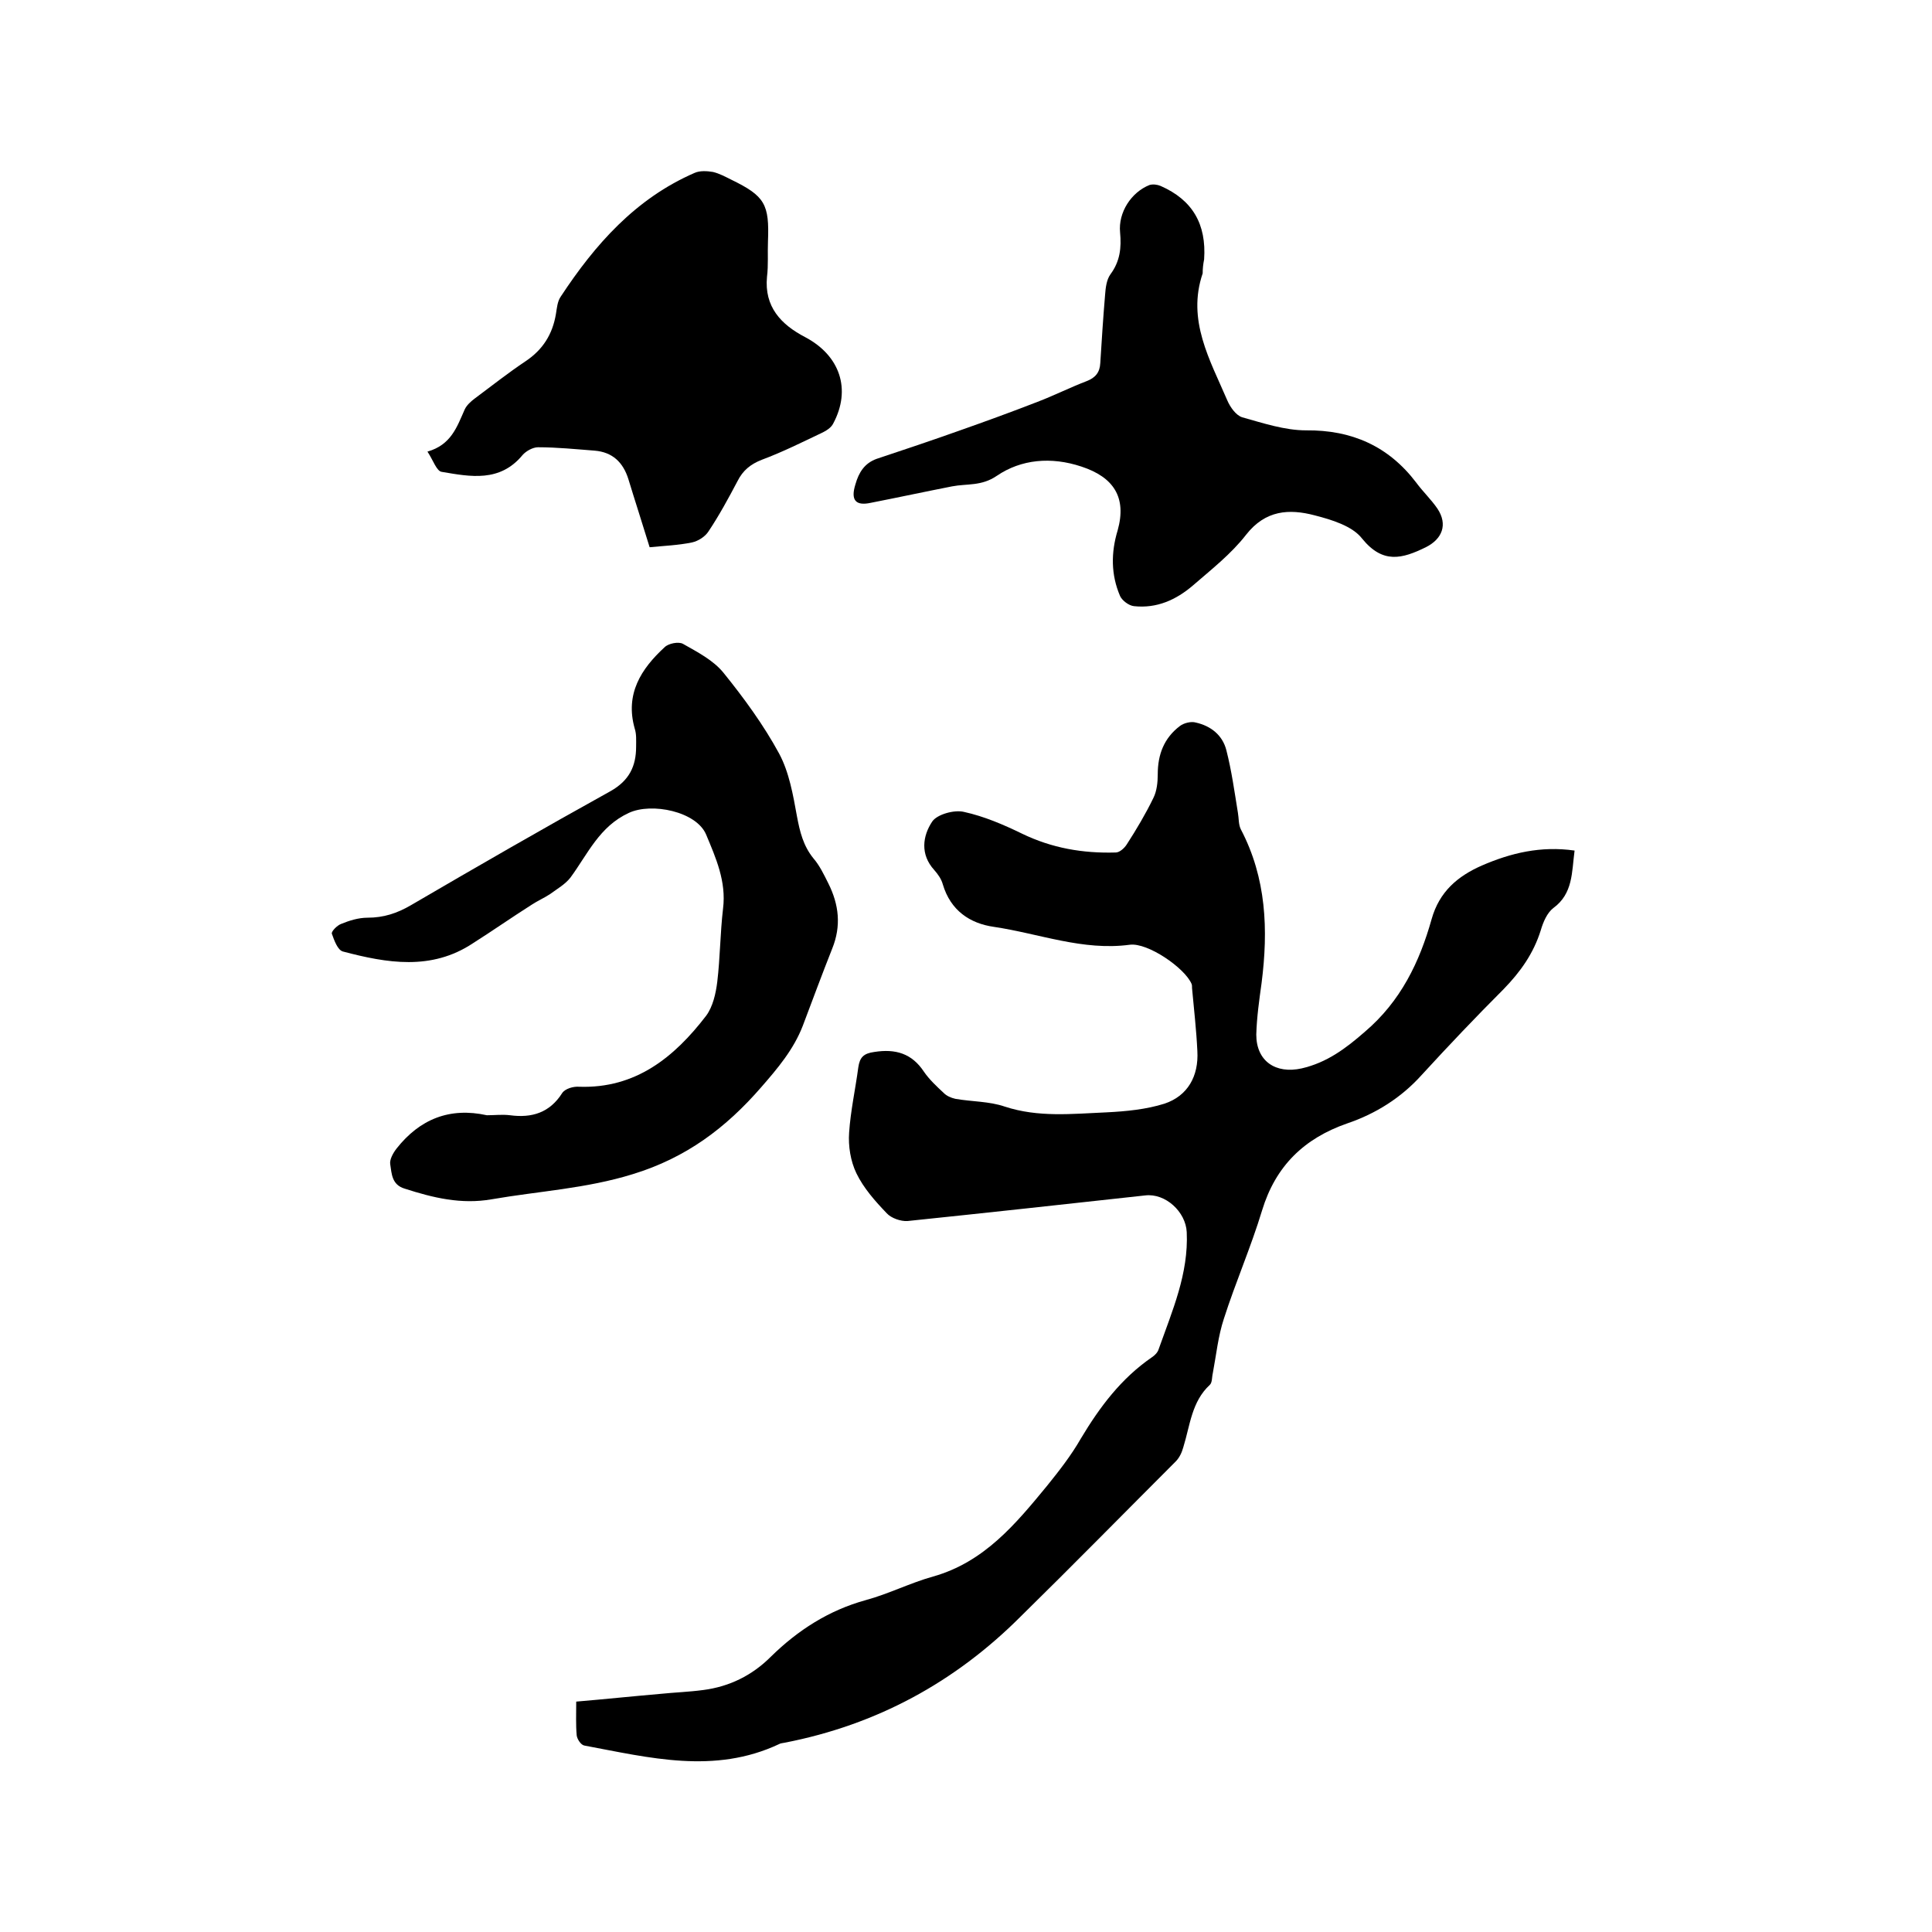
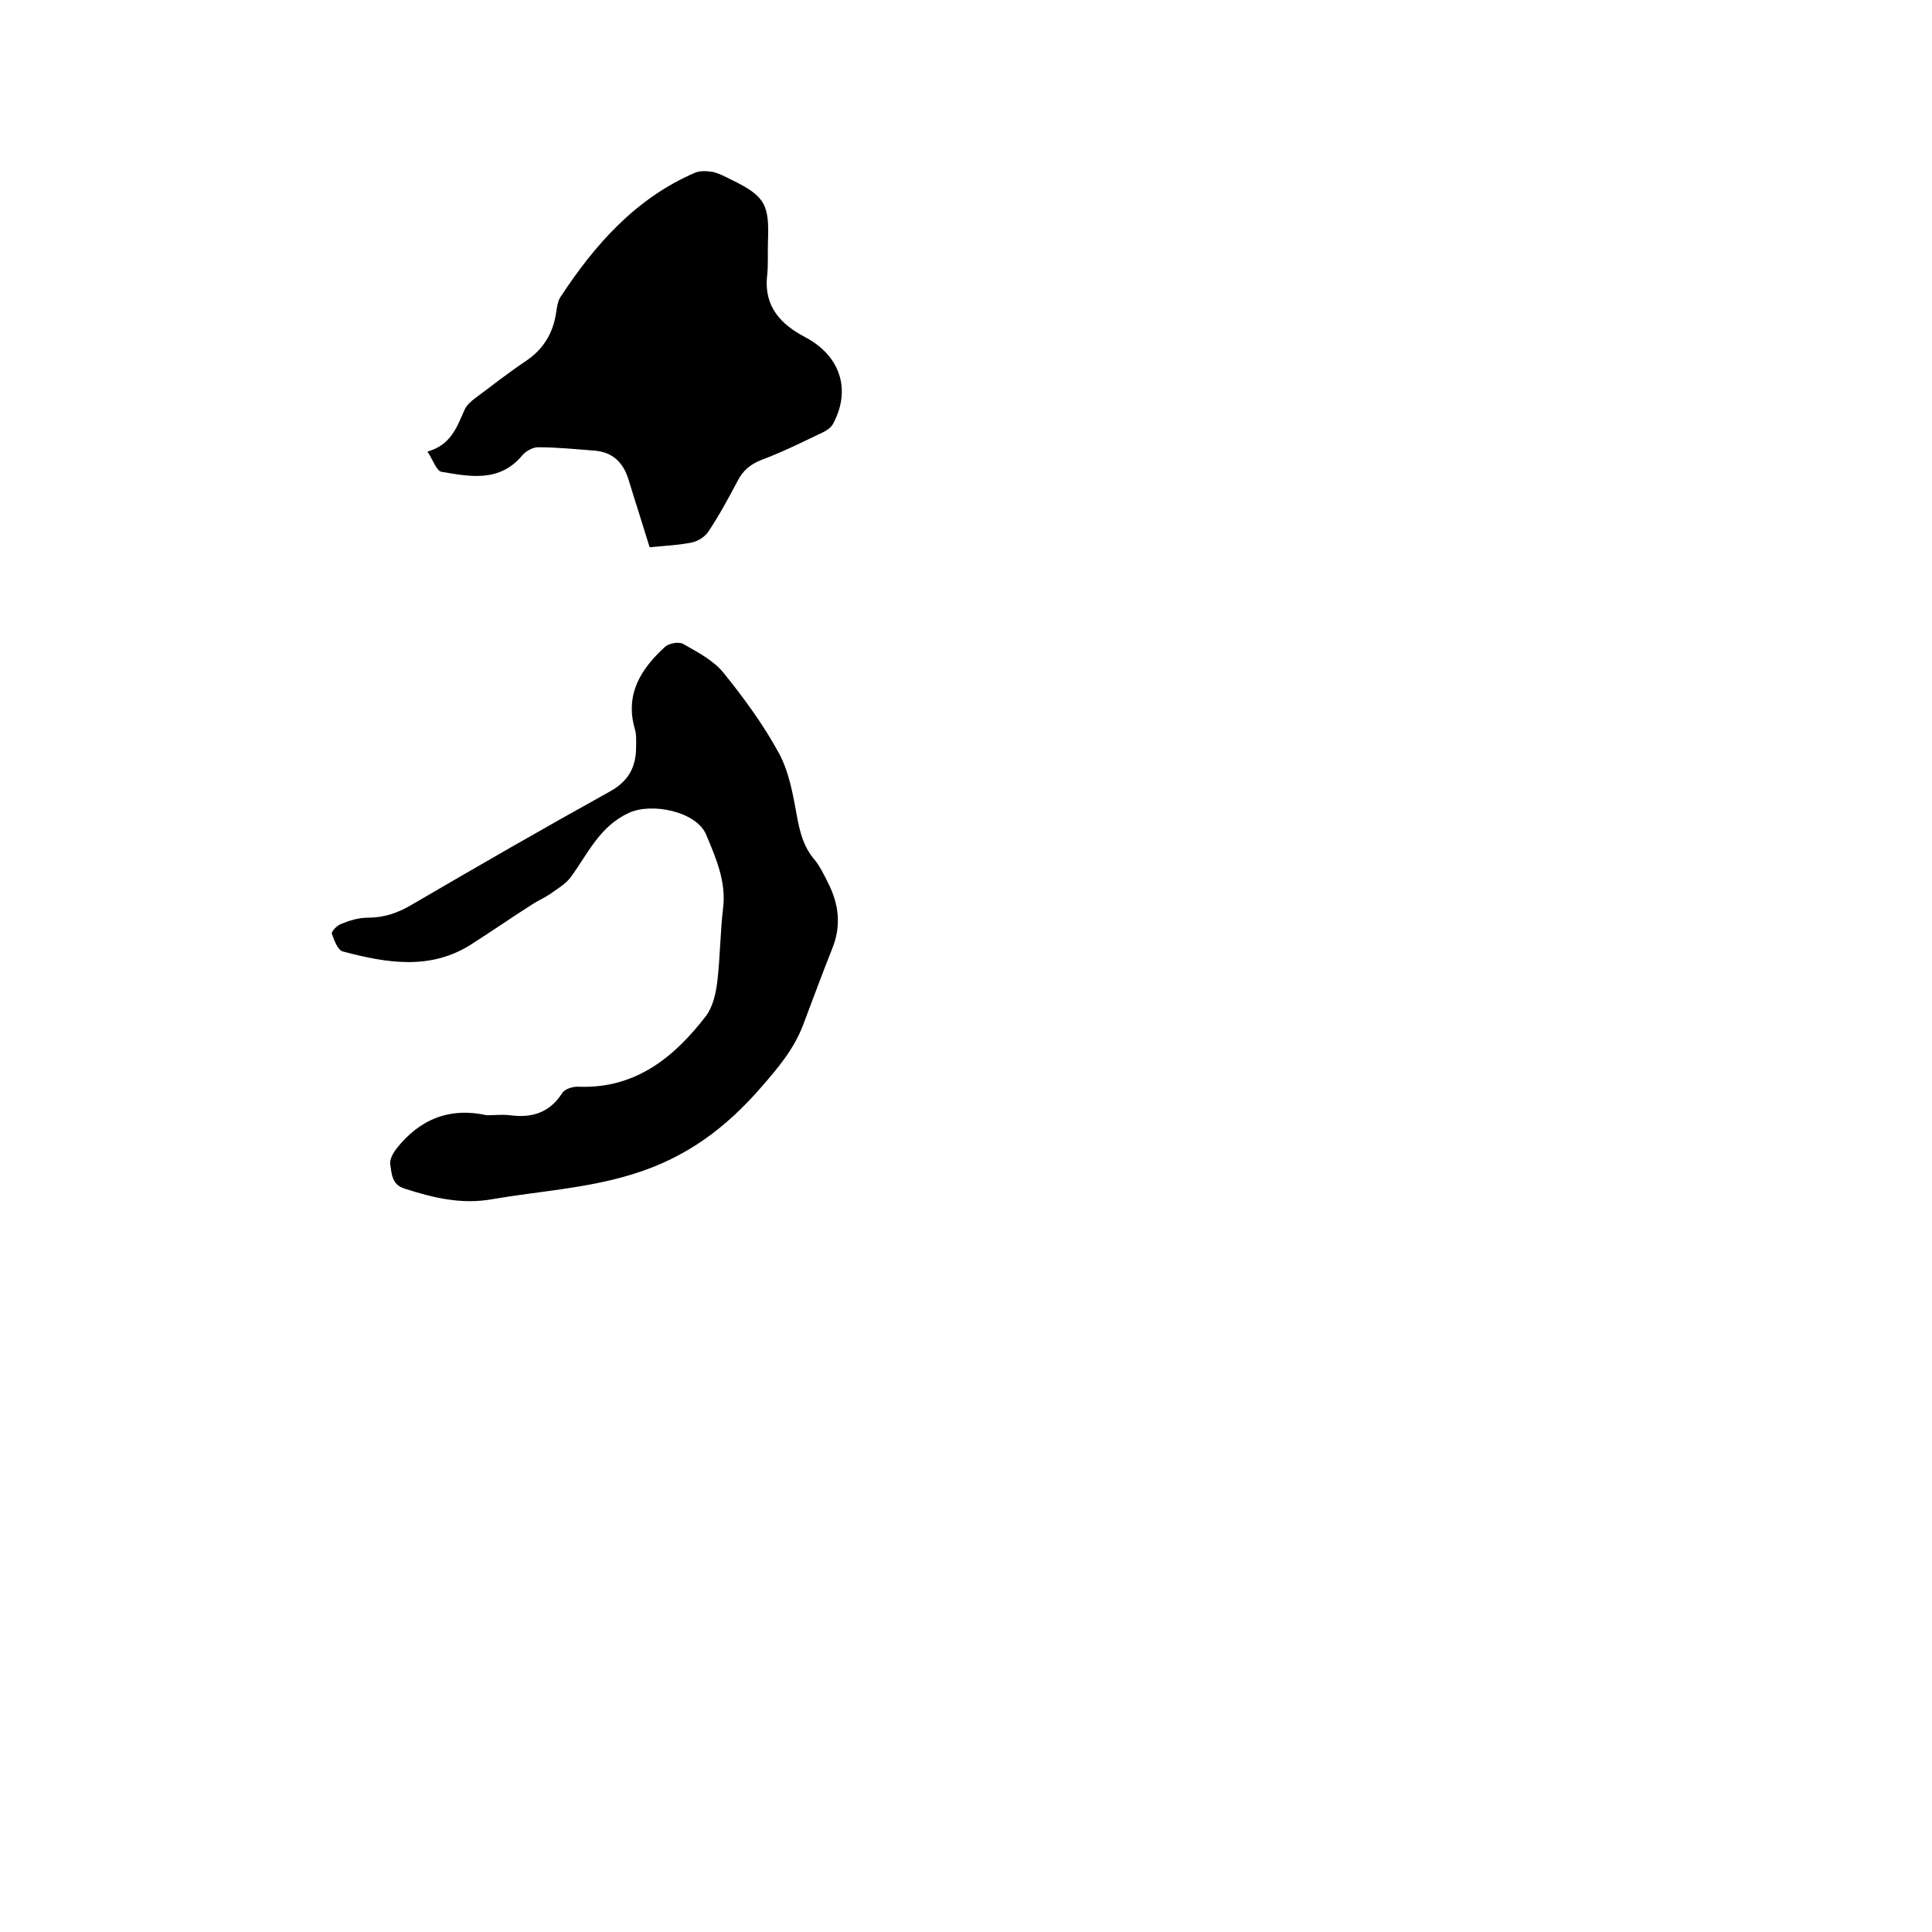
<svg xmlns="http://www.w3.org/2000/svg" enable-background="new 0 0 400 400" viewBox="0 0 400 400">
-   <path d="m326 176.1c-.6 4.5-.3 8.9-4.4 11.9-1.3 1-2.1 2.9-2.6 4.6-1.5 4.8-4.2 8.6-7.7 12.2-5.8 5.8-11.4 11.7-16.9 17.7-4.3 4.8-9.6 8.1-15.5 10.1-8.9 3.1-14.8 8.8-17.6 18-2.3 7.6-5.5 14.9-7.9 22.4-1.2 3.6-1.6 7.6-2.3 11.3-.2.8-.1 1.9-.6 2.4-3.8 3.5-4.1 8.4-5.5 12.9-.3 1.1-.8 2.2-1.6 3-10.7 10.7-21.3 21.5-32.1 32.1-13.6 13.6-29.8 22.4-48.8 26.1-.4.1-.9.1-1.2.3-13.4 6.3-26.9 2.8-40.3.3-.7-.1-1.5-1.3-1.6-2.1-.2-2.2-.1-4.4-.1-7 5.9-.5 11.6-1.1 17.4-1.6 2.9-.3 5.9-.4 8.9-.8 5.4-.7 10.1-3 14-6.9 5.6-5.5 12-9.6 19.6-11.7 4.8-1.3 9.3-3.6 14-4.9 10.6-3 17.1-10.9 23.6-18.8 2.5-3.1 5-6.3 7-9.8 3.9-6.5 8.3-12.4 14.7-16.8.6-.4 1.2-1 1.4-1.7 2.8-7.9 6.2-15.6 5.8-24.2-.2-4.2-4.4-8.1-8.6-7.6-16.4 1.8-32.8 3.6-49.2 5.3-1.4.1-3.4-.6-4.3-1.6-2.4-2.5-4.8-5.2-6.3-8.3-1.2-2.5-1.7-5.6-1.5-8.4.3-4.5 1.3-9 1.9-13.5.3-2.1 1.1-2.9 3.3-3.2 4.4-.7 7.8.3 10.3 4.1 1.1 1.6 2.6 3 4.1 4.4.6.6 1.5 1 2.4 1.2 3.4.6 7 .5 10.2 1.6 7 2.3 14 1.5 21.1 1.2 4-.2 8.2-.6 12-1.8 4.8-1.6 7.1-5.7 6.8-10.9-.2-4.3-.7-8.6-1.1-13 0-.3 0-.7-.1-.9-1.4-3.3-9.1-8.6-12.8-8.1-9.7 1.3-18.7-2.3-28.1-3.7-5-.7-9-3.4-10.6-8.8-.3-1.1-1-2.1-1.8-3-2.9-3.2-2.4-7-.4-10 1-1.5 4.6-2.5 6.6-2 4.1.9 8.1 2.6 12 4.5 6.2 3 12.6 4.1 19.4 3.9.8 0 1.8-.9 2.3-1.7 2-3.1 3.9-6.3 5.5-9.6.7-1.4.9-3.2.9-4.9 0-4.1 1.3-7.5 4.6-10 .8-.6 2.3-1 3.3-.7 3.1.7 5.5 2.6 6.3 5.7 1.1 4.3 1.7 8.7 2.4 13 .2 1.1.1 2.4.6 3.4 5.3 10.1 5.7 20.8 4.3 31.8-.5 3.6-1 7.1-1.1 10.7 0 5.5 4 8.2 9.4 7 5.2-1.2 9.1-4.1 13.1-7.6 7.4-6.3 11.3-14.4 13.8-23.3 1.6-5.7 5.4-8.9 10.4-11.1 6-2.6 12.2-4.1 19.2-3.1z" />
-   <path d="m100.8 230.9c1.6 0 3.2-.2 4.8 0 4.5.6 8.2-.5 10.8-4.6.6-.9 2.3-1.4 3.5-1.3 11.7.4 19.7-6.1 26.3-14.7 1.4-1.9 2-4.6 2.3-7 .6-5 .6-10.1 1.2-15.2.7-5.6-1.5-10.5-3.5-15.3s-11.3-6.7-16-4.5c-6.1 2.8-8.5 8.5-12.1 13.4-1.1 1.4-2.7 2.3-4.2 3.4-1.2.8-2.6 1.4-3.8 2.2-4.1 2.6-8.1 5.4-12.2 8-8.6 5.7-17.8 4.1-26.9 1.7-1.1-.3-1.8-2.3-2.3-3.7-.1-.5 1.1-1.7 1.9-2 1.7-.7 3.6-1.3 5.5-1.3 3.3 0 6.1-.9 9-2.6 13.7-8 27.4-15.9 41.3-23.6 3.9-2.2 5.3-5.2 5.3-9.2 0-1.3.1-2.6-.3-3.8-2-7.1 1.3-12.3 6.2-16.8.8-.8 2.9-1.2 3.8-.7 3 1.7 6.3 3.4 8.4 6 4.2 5.2 8.3 10.8 11.5 16.7 2.1 3.9 2.9 8.6 3.7 13 .6 3.2 1.3 6.1 3.4 8.7 1.3 1.5 2.2 3.4 3.1 5.2 2.2 4.4 2.7 8.8.8 13.5-2.1 5.3-4.1 10.7-6.1 16-1.9 4.9-5.2 8.8-8.6 12.7-7.3 8.4-15.5 14.6-26.6 18-9.7 3-19.4 3.5-29.2 5.2-6.3 1.1-12.1-.3-18-2.2-2.7-.8-2.7-3.1-3-5-.2-1 .6-2.4 1.3-3.3 4.8-6.1 11-8.6 18.7-6.9z" />
+   <path d="m100.8 230.9c1.6 0 3.2-.2 4.8 0 4.5.6 8.2-.5 10.8-4.6.6-.9 2.3-1.4 3.5-1.3 11.7.4 19.7-6.1 26.3-14.7 1.4-1.9 2-4.6 2.3-7 .6-5 .6-10.1 1.2-15.2.7-5.6-1.5-10.5-3.5-15.3s-11.3-6.7-16-4.5c-6.1 2.8-8.5 8.5-12.1 13.4-1.1 1.4-2.7 2.3-4.2 3.4-1.2.8-2.6 1.4-3.8 2.2-4.1 2.6-8.1 5.4-12.2 8-8.6 5.7-17.8 4.1-26.9 1.7-1.1-.3-1.8-2.3-2.3-3.7-.1-.5 1.1-1.7 1.9-2 1.7-.7 3.6-1.3 5.5-1.3 3.3 0 6.1-.9 9-2.6 13.7-8 27.4-15.9 41.3-23.6 3.9-2.2 5.3-5.2 5.3-9.2 0-1.3.1-2.6-.3-3.8-2-7.1 1.3-12.3 6.2-16.8.8-.8 2.9-1.2 3.8-.7 3 1.7 6.3 3.4 8.4 6 4.2 5.2 8.3 10.8 11.5 16.7 2.1 3.9 2.9 8.6 3.7 13 .6 3.2 1.3 6.1 3.4 8.7 1.3 1.5 2.2 3.4 3.1 5.2 2.2 4.4 2.7 8.8.8 13.5-2.1 5.3-4.1 10.7-6.1 16-1.9 4.9-5.2 8.8-8.6 12.7-7.3 8.4-15.5 14.6-26.6 18-9.7 3-19.4 3.5-29.2 5.2-6.3 1.1-12.1-.3-18-2.2-2.7-.8-2.7-3.1-3-5-.2-1 .6-2.4 1.3-3.3 4.8-6.1 11-8.6 18.7-6.9" />
  <path d="m88.5 93.5c4.9-1.4 6.1-5.1 7.7-8.7.4-.9 1.3-1.7 2.1-2.3 3.5-2.6 6.9-5.3 10.5-7.7s5.6-5.6 6.3-9.8c.2-1.2.3-2.6 1-3.6 7.1-10.8 15.5-20.3 27.7-25.6 1.1-.5 2.6-.4 3.8-.2 1.3.3 2.6 1 3.8 1.6 7 3.4 7.9 5.1 7.6 12.8-.1 2.4.1 4.9-.2 7.3-.6 6.2 2.9 9.9 7.9 12.5 7.2 3.8 9.6 10.8 5.8 17.9-.4.8-1.3 1.4-2.1 1.8-4.2 2-8.4 4.1-12.7 5.7-2.3.9-3.9 2.2-5 4.4-1.9 3.6-3.8 7.1-6 10.4-.7 1.1-2.1 2-3.4 2.3-2.9.6-5.8.7-8.8 1-1.5-4.9-3-9.5-4.4-14.1-1.1-3.5-3.3-5.6-7-5.9-3.9-.3-7.8-.7-11.7-.7-1.1 0-2.5.8-3.2 1.6-4.7 5.7-10.8 4.5-16.7 3.5-1.1-.1-1.8-2.4-3-4.2z" />
-   <path d="m249 56.6c-3.3 9.7 1.5 17.9 5.1 26.3.6 1.4 1.8 3.1 3.1 3.5 4.3 1.2 8.8 2.7 13.2 2.7 9.5-.1 17.1 3.3 22.8 10.8 1.4 1.9 3.1 3.5 4.4 5.4 2.2 3.3 1 6.3-2.4 8-4.9 2.4-8.9 3.5-13.2-1.8-2-2.6-6.3-3.9-9.8-4.8-5.3-1.4-10.2-1.1-14.2 4-3.1 4-7.2 7.2-11 10.5-3.5 3-7.5 4.8-12.2 4.3-1.1-.1-2.5-1.2-2.9-2.1-1.9-4.4-1.9-9-.5-13.6 1.9-6.8-.8-11-7.5-13.2-6.3-2.1-12.5-1.5-17.5 1.9-3.2 2.2-6.2 1.6-9.3 2.2-5.6 1.1-11.2 2.3-16.8 3.4-3.2.7-4.2-.6-3.2-3.8.7-2.5 1.9-4.4 4.4-5.3 5.7-1.9 11.4-3.8 17-5.8 5.4-1.9 10.9-3.9 16.3-6 3.4-1.3 6.8-3 10.2-4.3 1.8-.7 2.7-1.8 2.8-3.7.3-4.8.6-9.5 1-14.2.1-1.4.3-3.1 1.1-4.2 2-2.7 2.3-5.5 2-8.7-.4-4.1 2.3-8.3 6.1-9.8.7-.2 1.6-.1 2.3.2 6.6 2.9 9.5 7.9 9 15.2-.2 1-.3 1.9-.3 2.9z" />
</svg>